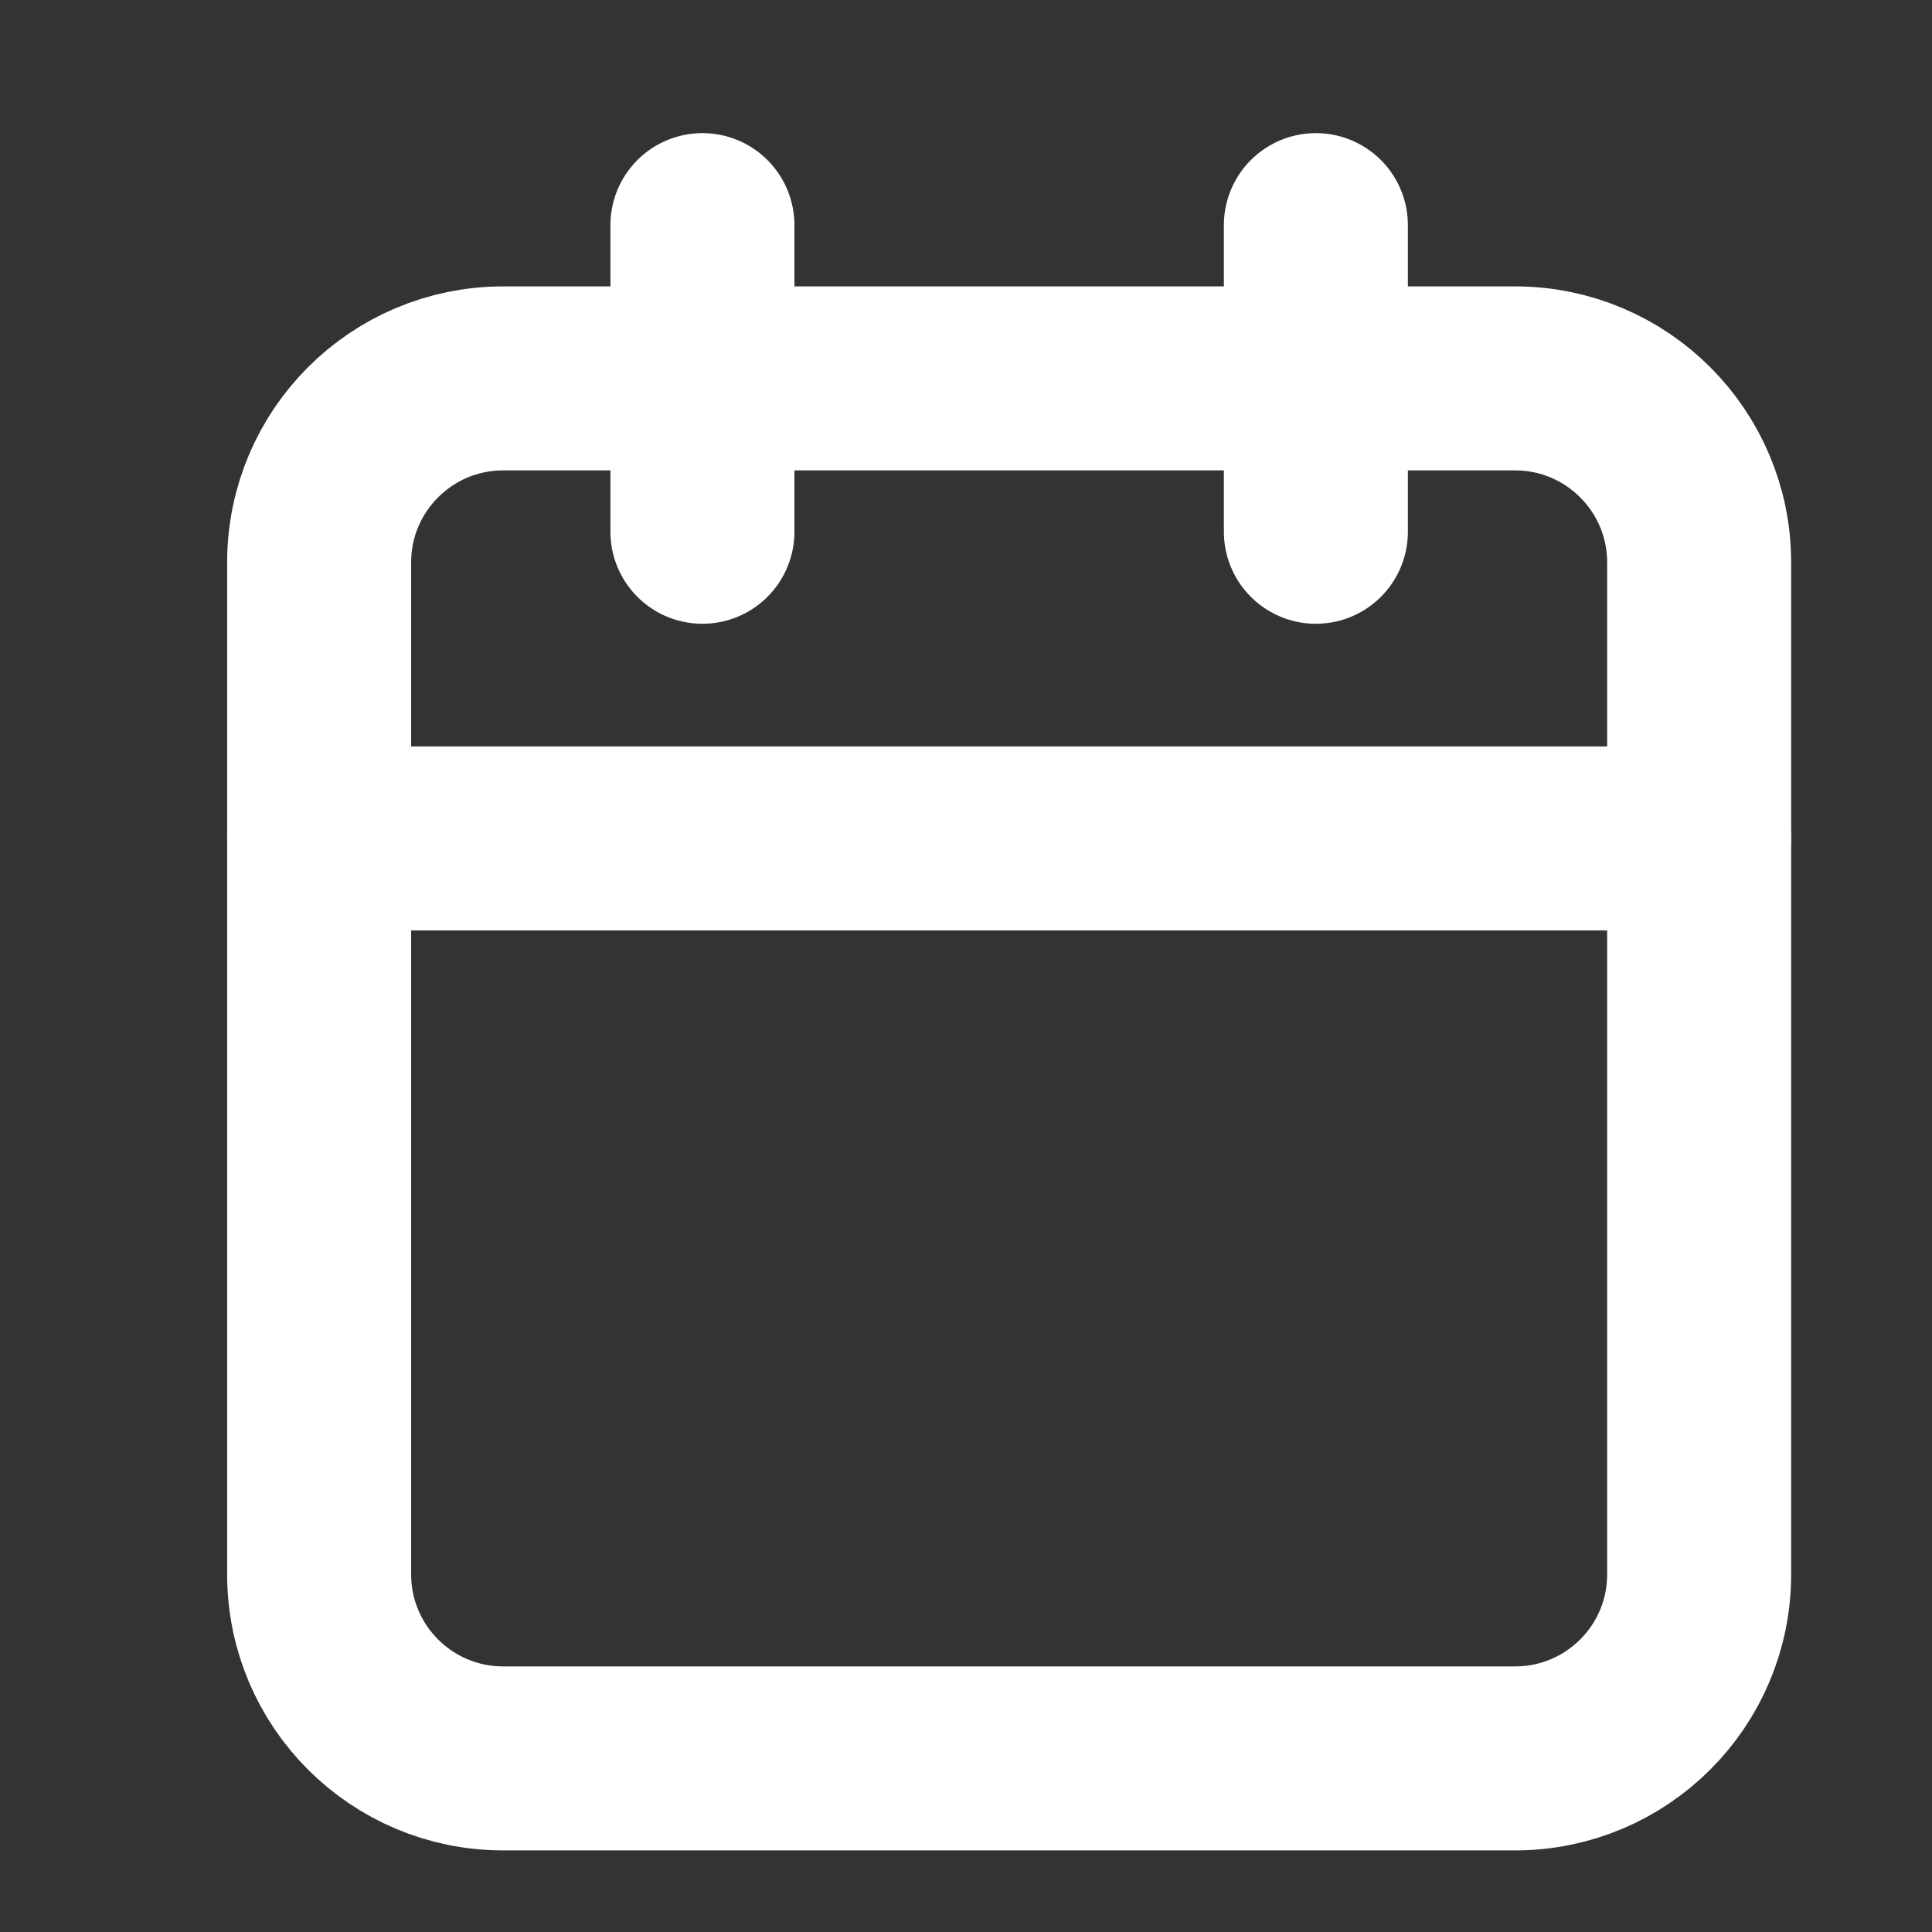
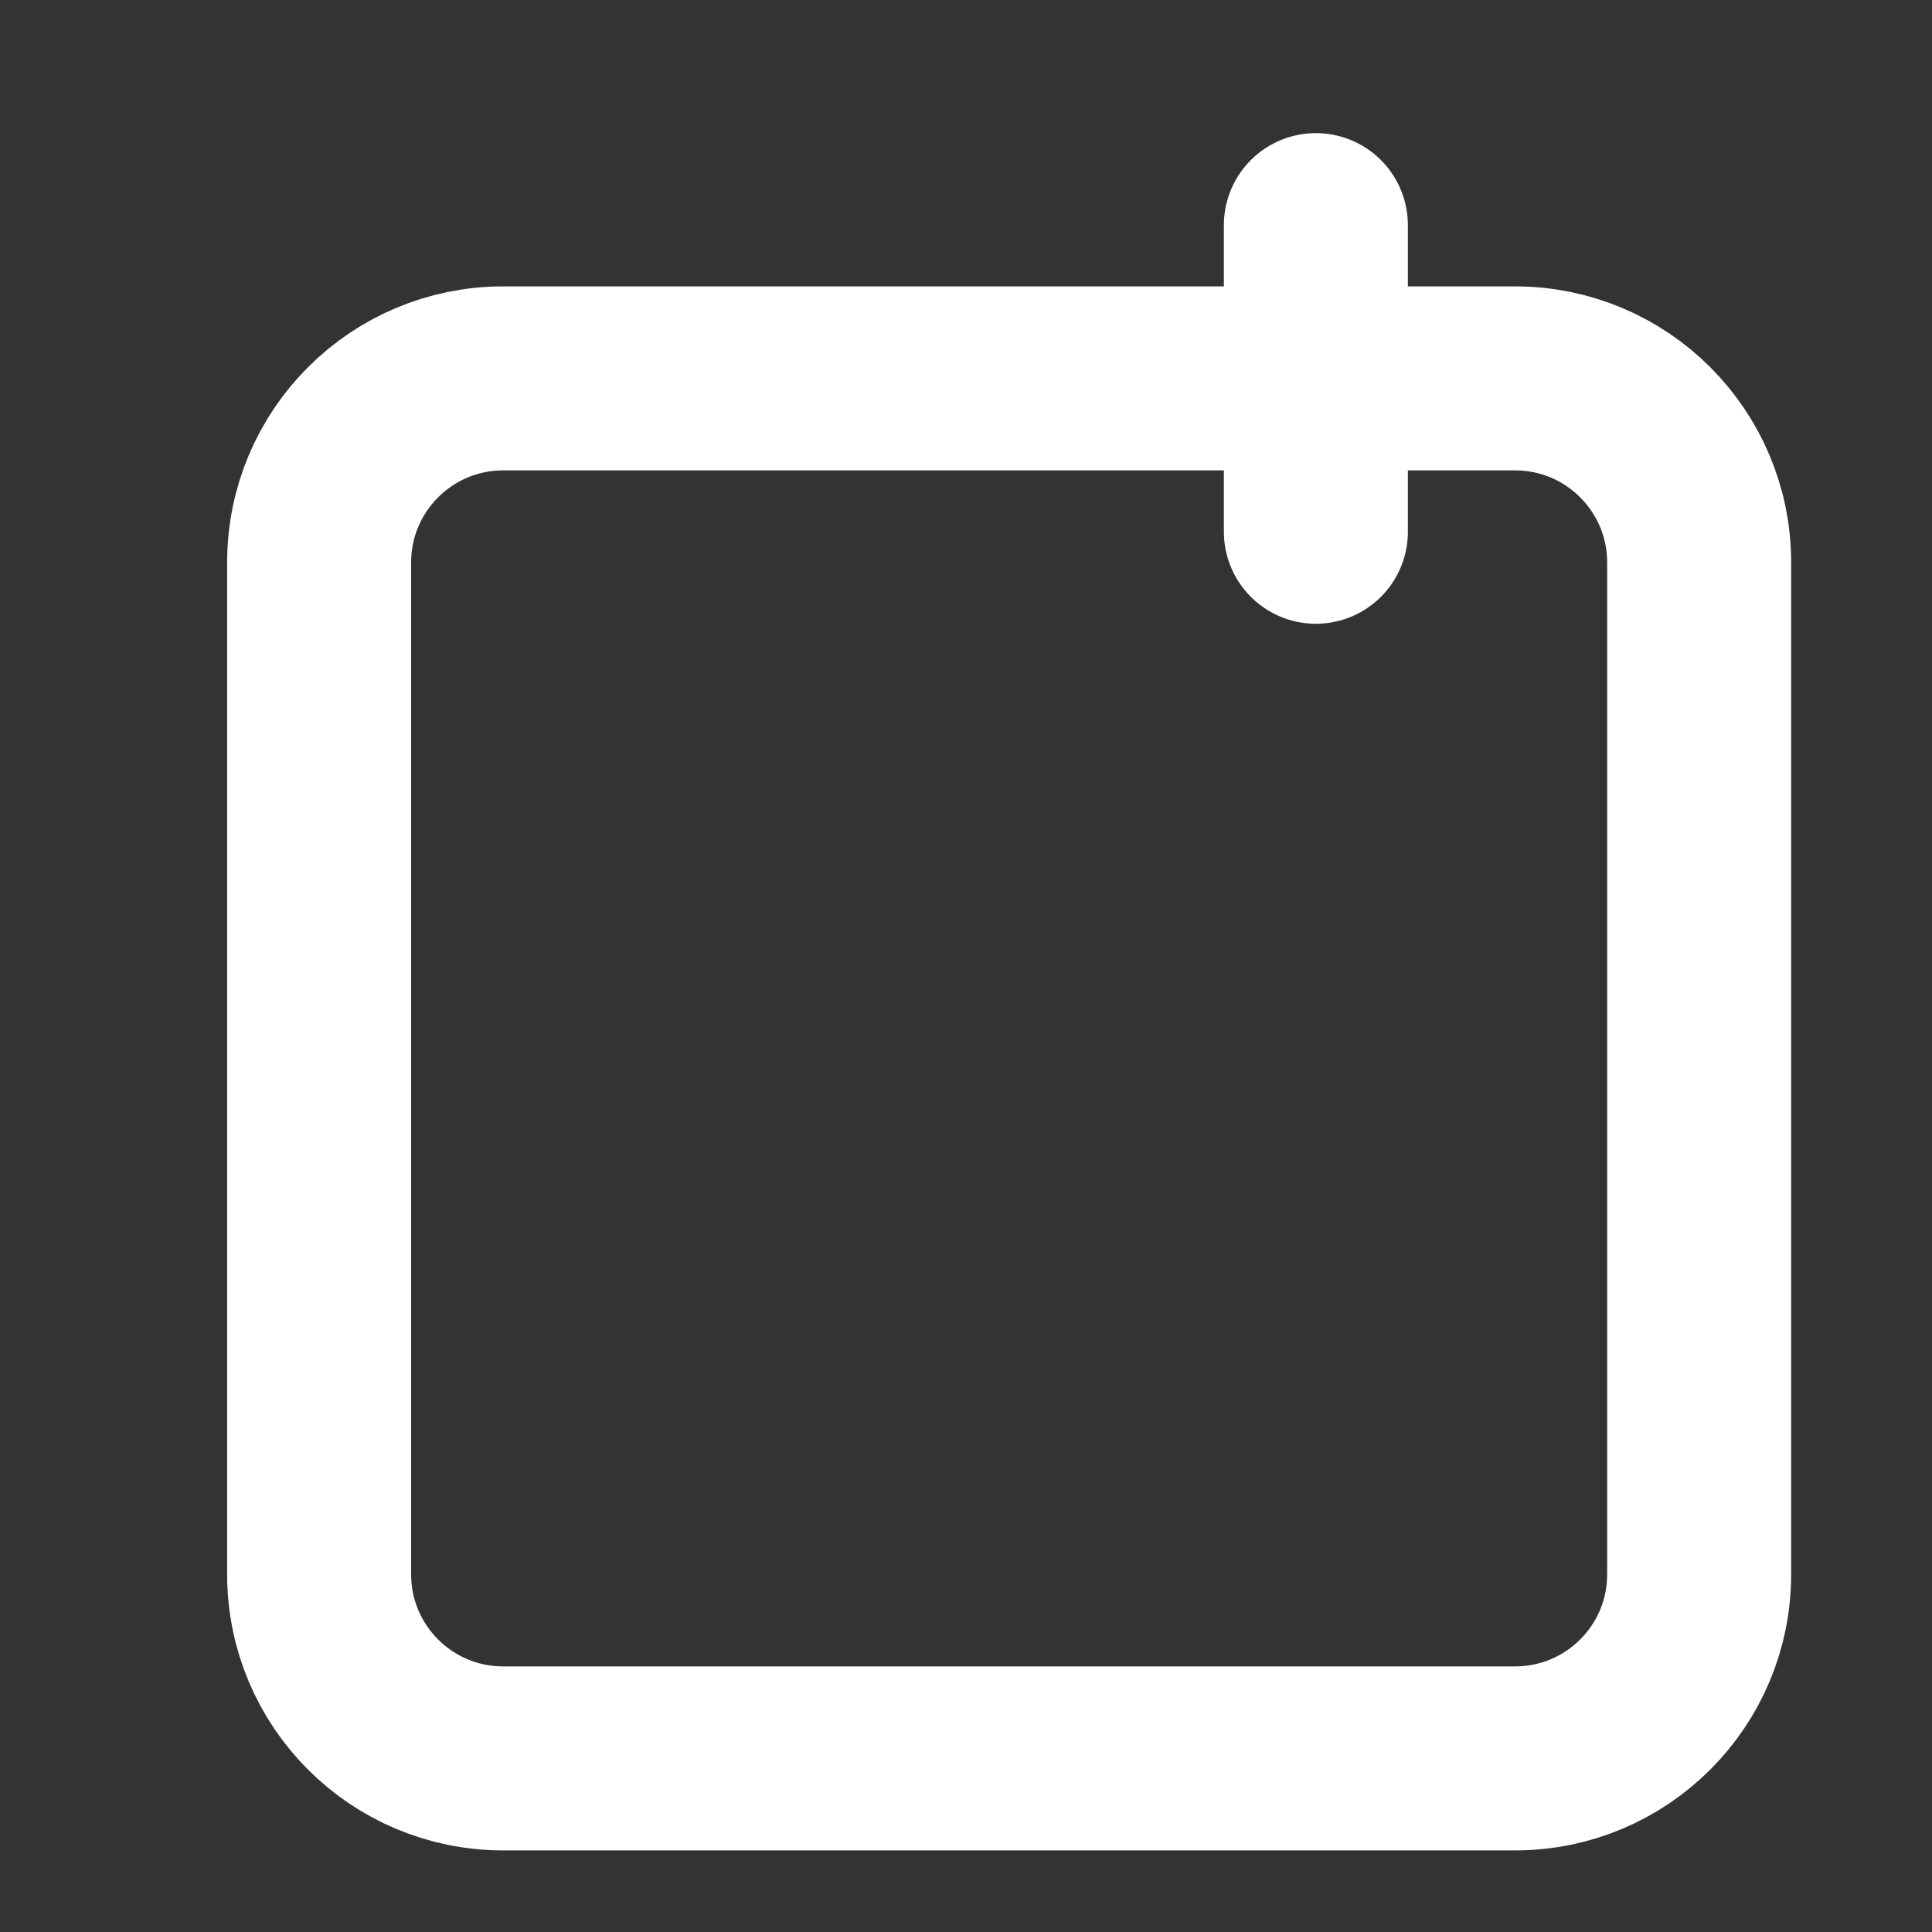
<svg xmlns="http://www.w3.org/2000/svg" width="21" height="21" viewBox="0 0 21 21" fill="none">
  <rect x="0" y="0" width="21" height="21" fill="#333333" stroke="none" />
  <path fill-rule="evenodd" clip-rule="evenodd" d="M3.469 6.113C3.469 5.009 4.364 4.113 5.469 4.113H16.469C17.573 4.113 18.469 5.009 18.469 6.113V17.113C18.469 18.218 17.573 19.113 16.469 19.113H5.469C4.364 19.113 3.469 18.218 3.469 17.113V6.113Z" stroke="white" stroke-width="2" stroke-linecap="round" stroke-linejoin="round" />
  <path d="M14.303 2.447V5.78" stroke="white" stroke-width="2" stroke-linecap="round" stroke-linejoin="round" />
-   <path d="M7.635 2.447V5.78" stroke="white" stroke-width="2" stroke-linecap="round" stroke-linejoin="round" />
-   <path d="M3.469 9.113H18.469" stroke="white" stroke-width="2" stroke-linecap="round" stroke-linejoin="round" />
</svg>